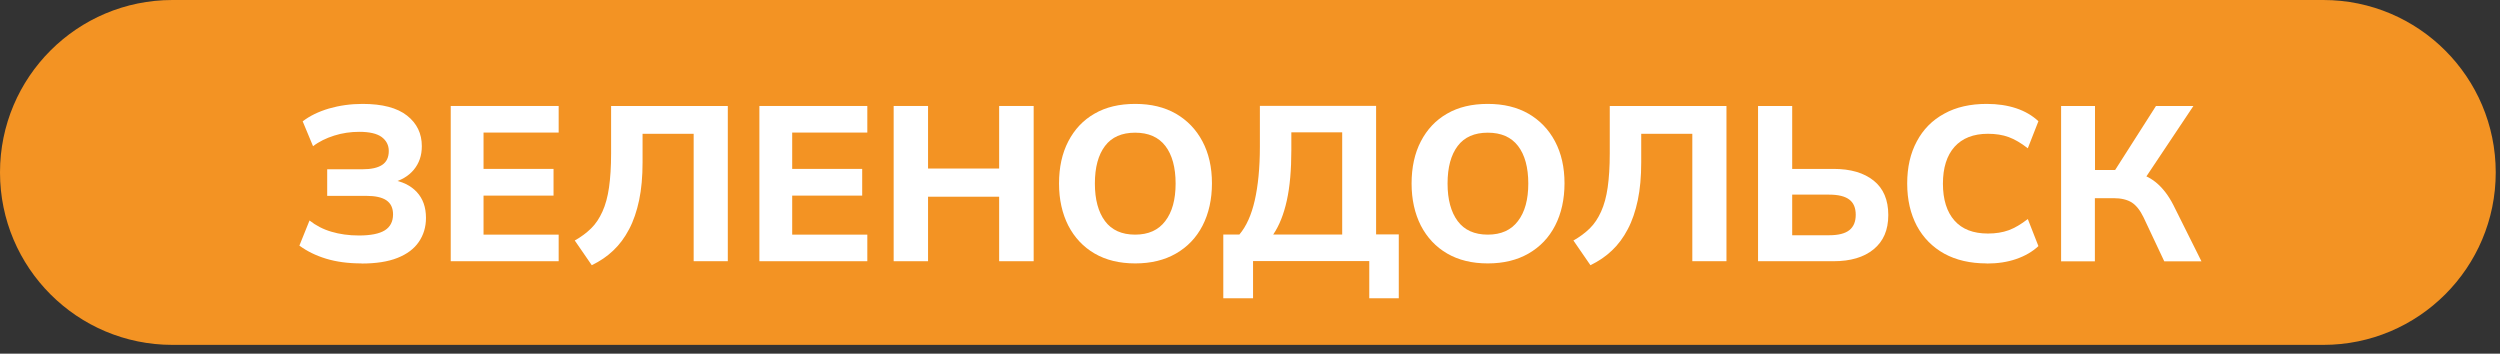
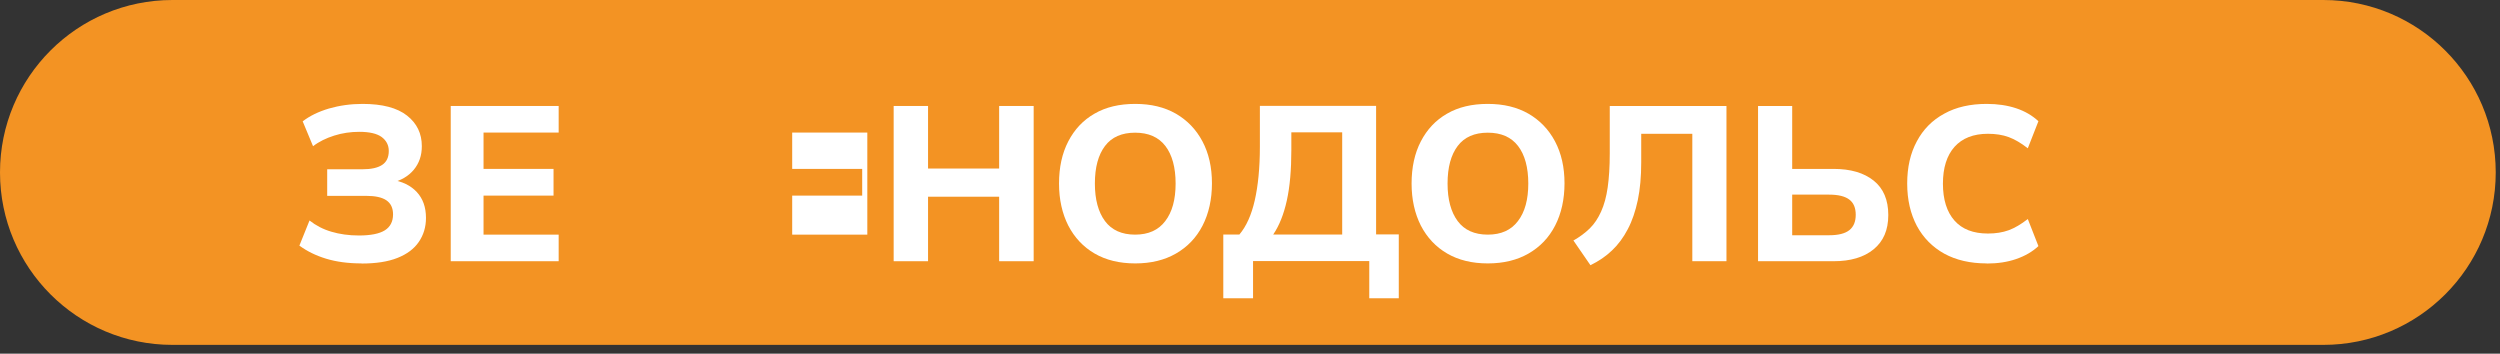
<svg xmlns="http://www.w3.org/2000/svg" width="205" height="29" viewBox="0 0 205 29" fill="none">
  <rect x="0" y="0" width="205" height="29" fill="#333333" stroke="none" />
  <path d="M190.51 0H14.14C6.331 0 0 6.331 0 14.14C0 21.949 6.331 28.28 14.14 28.28H190.51C198.319 28.28 204.65 21.949 204.65 14.14C204.65 6.331 198.319 0 190.51 0Z" fill="#F39323" />
  <path d="M29.65 21.6C28.55 21.6 27.58 21.47 26.73 21.21C25.88 20.95 25.16 20.59 24.55 20.14L25.38 18.08C25.9 18.49 26.49 18.8 27.17 19C27.84 19.2 28.6 19.31 29.43 19.31C30.39 19.31 31.1 19.17 31.55 18.89C32 18.61 32.23 18.17 32.23 17.58C32.23 17.06 32.05 16.68 31.69 16.43C31.33 16.18 30.77 16.06 30.03 16.06H26.83V13.88H29.72C30.44 13.88 30.98 13.76 31.34 13.52C31.7 13.28 31.88 12.9 31.88 12.38C31.88 11.9 31.68 11.52 31.29 11.23C30.9 10.95 30.29 10.81 29.46 10.81C28.75 10.81 28.06 10.91 27.4 11.12C26.74 11.33 26.16 11.61 25.67 11.99L24.82 9.95C25.39 9.51 26.1 9.16 26.97 8.9C27.84 8.65 28.76 8.52 29.73 8.52C31.35 8.52 32.57 8.84 33.38 9.48C34.19 10.12 34.59 10.95 34.59 11.99C34.59 12.75 34.37 13.39 33.93 13.92C33.49 14.45 32.87 14.81 32.08 15V14.73C32.98 14.87 33.68 15.21 34.18 15.75C34.68 16.29 34.93 16.99 34.93 17.87C34.93 18.62 34.73 19.27 34.34 19.84C33.95 20.41 33.37 20.84 32.59 21.15C31.81 21.46 30.83 21.61 29.64 21.61L29.65 21.6Z" fill="white" />
  <path d="M36.96 21.42V8.69H45.81V10.87H39.65V13.85H45.39V16.04H39.65V19.24H45.81V21.42H36.96Z" fill="white" />
-   <path d="M48.52 21.74L47.13 19.72C47.65 19.43 48.09 19.1 48.47 18.73C48.85 18.36 49.15 17.9 49.4 17.35C49.65 16.8 49.83 16.14 49.94 15.37C50.05 14.6 50.11 13.67 50.11 12.59V8.69H59.68V21.42H56.88V10.97H52.69V13.32C52.69 14.48 52.6 15.5 52.41 16.41C52.22 17.31 51.95 18.11 51.59 18.79C51.23 19.48 50.8 20.06 50.29 20.54C49.79 21.02 49.2 21.42 48.52 21.75V21.74Z" fill="white" />
-   <path d="M62.27 21.42V8.69H71.12V10.87H64.96V13.85H70.7V16.04H64.96V19.24H71.12V21.42H62.27Z" fill="white" />
+   <path d="M62.27 21.42H71.12V10.87H64.96V13.85H70.7V16.04H64.96V19.24H71.12V21.42H62.27Z" fill="white" />
  <path d="M73.28 21.42V8.69H76.1V13.82H81.93V8.69H84.76V21.42H81.93V16.13H76.1V21.42H73.28Z" fill="white" />
  <path d="M86.84 15.05C86.84 13.73 87.09 12.57 87.6 11.59C88.11 10.61 88.82 9.85 89.75 9.32C90.68 8.78 91.79 8.52 93.09 8.52C94.39 8.52 95.49 8.79 96.42 9.32C97.35 9.86 98.08 10.61 98.6 11.59C99.12 12.57 99.38 13.72 99.38 15.03C99.38 16.34 99.12 17.51 98.61 18.5C98.1 19.49 97.37 20.25 96.43 20.79C95.49 21.33 94.38 21.6 93.09 21.6C91.8 21.6 90.69 21.33 89.76 20.79C88.83 20.25 88.11 19.48 87.6 18.5C87.1 17.51 86.84 16.36 86.84 15.05ZM89.78 15.05C89.78 16.36 90.06 17.39 90.61 18.13C91.16 18.87 91.99 19.24 93.08 19.24C94.17 19.24 94.99 18.87 95.55 18.13C96.12 17.39 96.4 16.36 96.4 15.05C96.4 13.74 96.12 12.7 95.56 11.97C95 11.24 94.17 10.88 93.08 10.88C91.99 10.88 91.16 11.24 90.61 11.97C90.06 12.7 89.78 13.72 89.78 15.05Z" fill="white" />
  <path d="M100.31 24.47V19.23H101.63C102.2 18.56 102.62 17.62 102.89 16.43C103.16 15.24 103.31 13.78 103.31 12.04V8.68H112.84V19.22H114.7V24.46H112.28V21.41H102.75V24.46H100.31V24.47ZM104.41 19.23H110.06V10.85H105.89V12.31C105.89 13.93 105.77 15.31 105.52 16.44C105.27 17.57 104.9 18.5 104.41 19.22V19.23Z" fill="white" />
  <path d="M115.75 15.05C115.75 13.73 116 12.57 116.51 11.59C117.02 10.61 117.73 9.85 118.66 9.32C119.59 8.78 120.7 8.52 122 8.52C123.3 8.52 124.4 8.79 125.33 9.32C126.26 9.86 126.99 10.61 127.51 11.59C128.03 12.57 128.29 13.72 128.29 15.03C128.29 16.34 128.03 17.51 127.52 18.5C127.01 19.49 126.28 20.25 125.34 20.79C124.4 21.33 123.29 21.6 122 21.6C120.71 21.6 119.6 21.33 118.67 20.79C117.74 20.25 117.02 19.48 116.51 18.5C116.01 17.51 115.75 16.36 115.75 15.05ZM118.7 15.05C118.7 16.36 118.98 17.39 119.53 18.13C120.08 18.87 120.91 19.24 122 19.24C123.09 19.24 123.91 18.87 124.47 18.13C125.04 17.39 125.32 16.36 125.32 15.05C125.32 13.74 125.04 12.7 124.48 11.97C123.92 11.24 123.09 10.88 122 10.88C120.91 10.88 120.08 11.24 119.53 11.97C118.98 12.7 118.7 13.72 118.7 15.05Z" fill="white" />
  <path d="M130.41 21.74L129.02 19.72C129.54 19.43 129.98 19.1 130.36 18.73C130.74 18.36 131.04 17.9 131.29 17.35C131.54 16.8 131.72 16.14 131.83 15.37C131.94 14.6 132 13.67 132 12.59V8.69H141.57V21.42H138.77V10.97H134.58V13.32C134.58 14.48 134.49 15.5 134.3 16.41C134.11 17.31 133.84 18.11 133.48 18.79C133.12 19.48 132.69 20.06 132.18 20.54C131.68 21.02 131.09 21.42 130.41 21.75V21.74Z" fill="white" />
  <path d="M144.16 21.42V8.69H146.96V13.85H150.35C151.75 13.85 152.84 14.17 153.64 14.81C154.44 15.45 154.84 16.39 154.84 17.63C154.84 18.87 154.44 19.78 153.64 20.44C152.84 21.1 151.74 21.42 150.35 21.42H144.16ZM146.96 19.29H149.99C150.75 19.29 151.3 19.15 151.65 18.87C152 18.59 152.17 18.17 152.17 17.61C152.17 17.05 152 16.64 151.65 16.37C151.3 16.1 150.75 15.96 149.99 15.96H146.96V19.28V19.29Z" fill="white" />
  <path d="M162.91 21.6C161.56 21.6 160.4 21.33 159.43 20.8C158.46 20.26 157.71 19.5 157.18 18.52C156.66 17.53 156.39 16.38 156.39 15.05C156.39 13.72 156.65 12.57 157.18 11.59C157.7 10.61 158.45 9.85 159.43 9.32C160.4 8.78 161.57 8.52 162.91 8.52C163.8 8.52 164.61 8.64 165.33 8.88C166.05 9.12 166.66 9.48 167.15 9.94L166.28 12.16C165.73 11.73 165.2 11.42 164.71 11.24C164.22 11.06 163.65 10.97 163.01 10.97C161.82 10.97 160.91 11.33 160.27 12.04C159.64 12.75 159.32 13.76 159.32 15.06C159.32 16.36 159.64 17.38 160.27 18.09C160.9 18.8 161.81 19.15 163.01 19.15C163.65 19.15 164.21 19.06 164.71 18.88C165.2 18.7 165.73 18.39 166.28 17.96L167.15 20.18C166.66 20.64 166.05 20.99 165.33 21.24C164.61 21.49 163.8 21.61 162.91 21.61V21.6Z" fill="white" />
-   <path d="M169.01 21.42V8.69H171.79V13.94H173.7L173.23 14.27L176.79 8.69H179.86L175.76 14.83L174.66 14.07C175.51 14.2 176.22 14.49 176.78 14.95C177.34 15.41 177.82 16.03 178.23 16.84L180.52 21.43H177.47L175.77 17.82C175.49 17.24 175.17 16.84 174.8 16.6C174.43 16.37 173.93 16.25 173.32 16.25H171.78V21.43H169L169.01 21.42Z" fill="white" />
</svg>